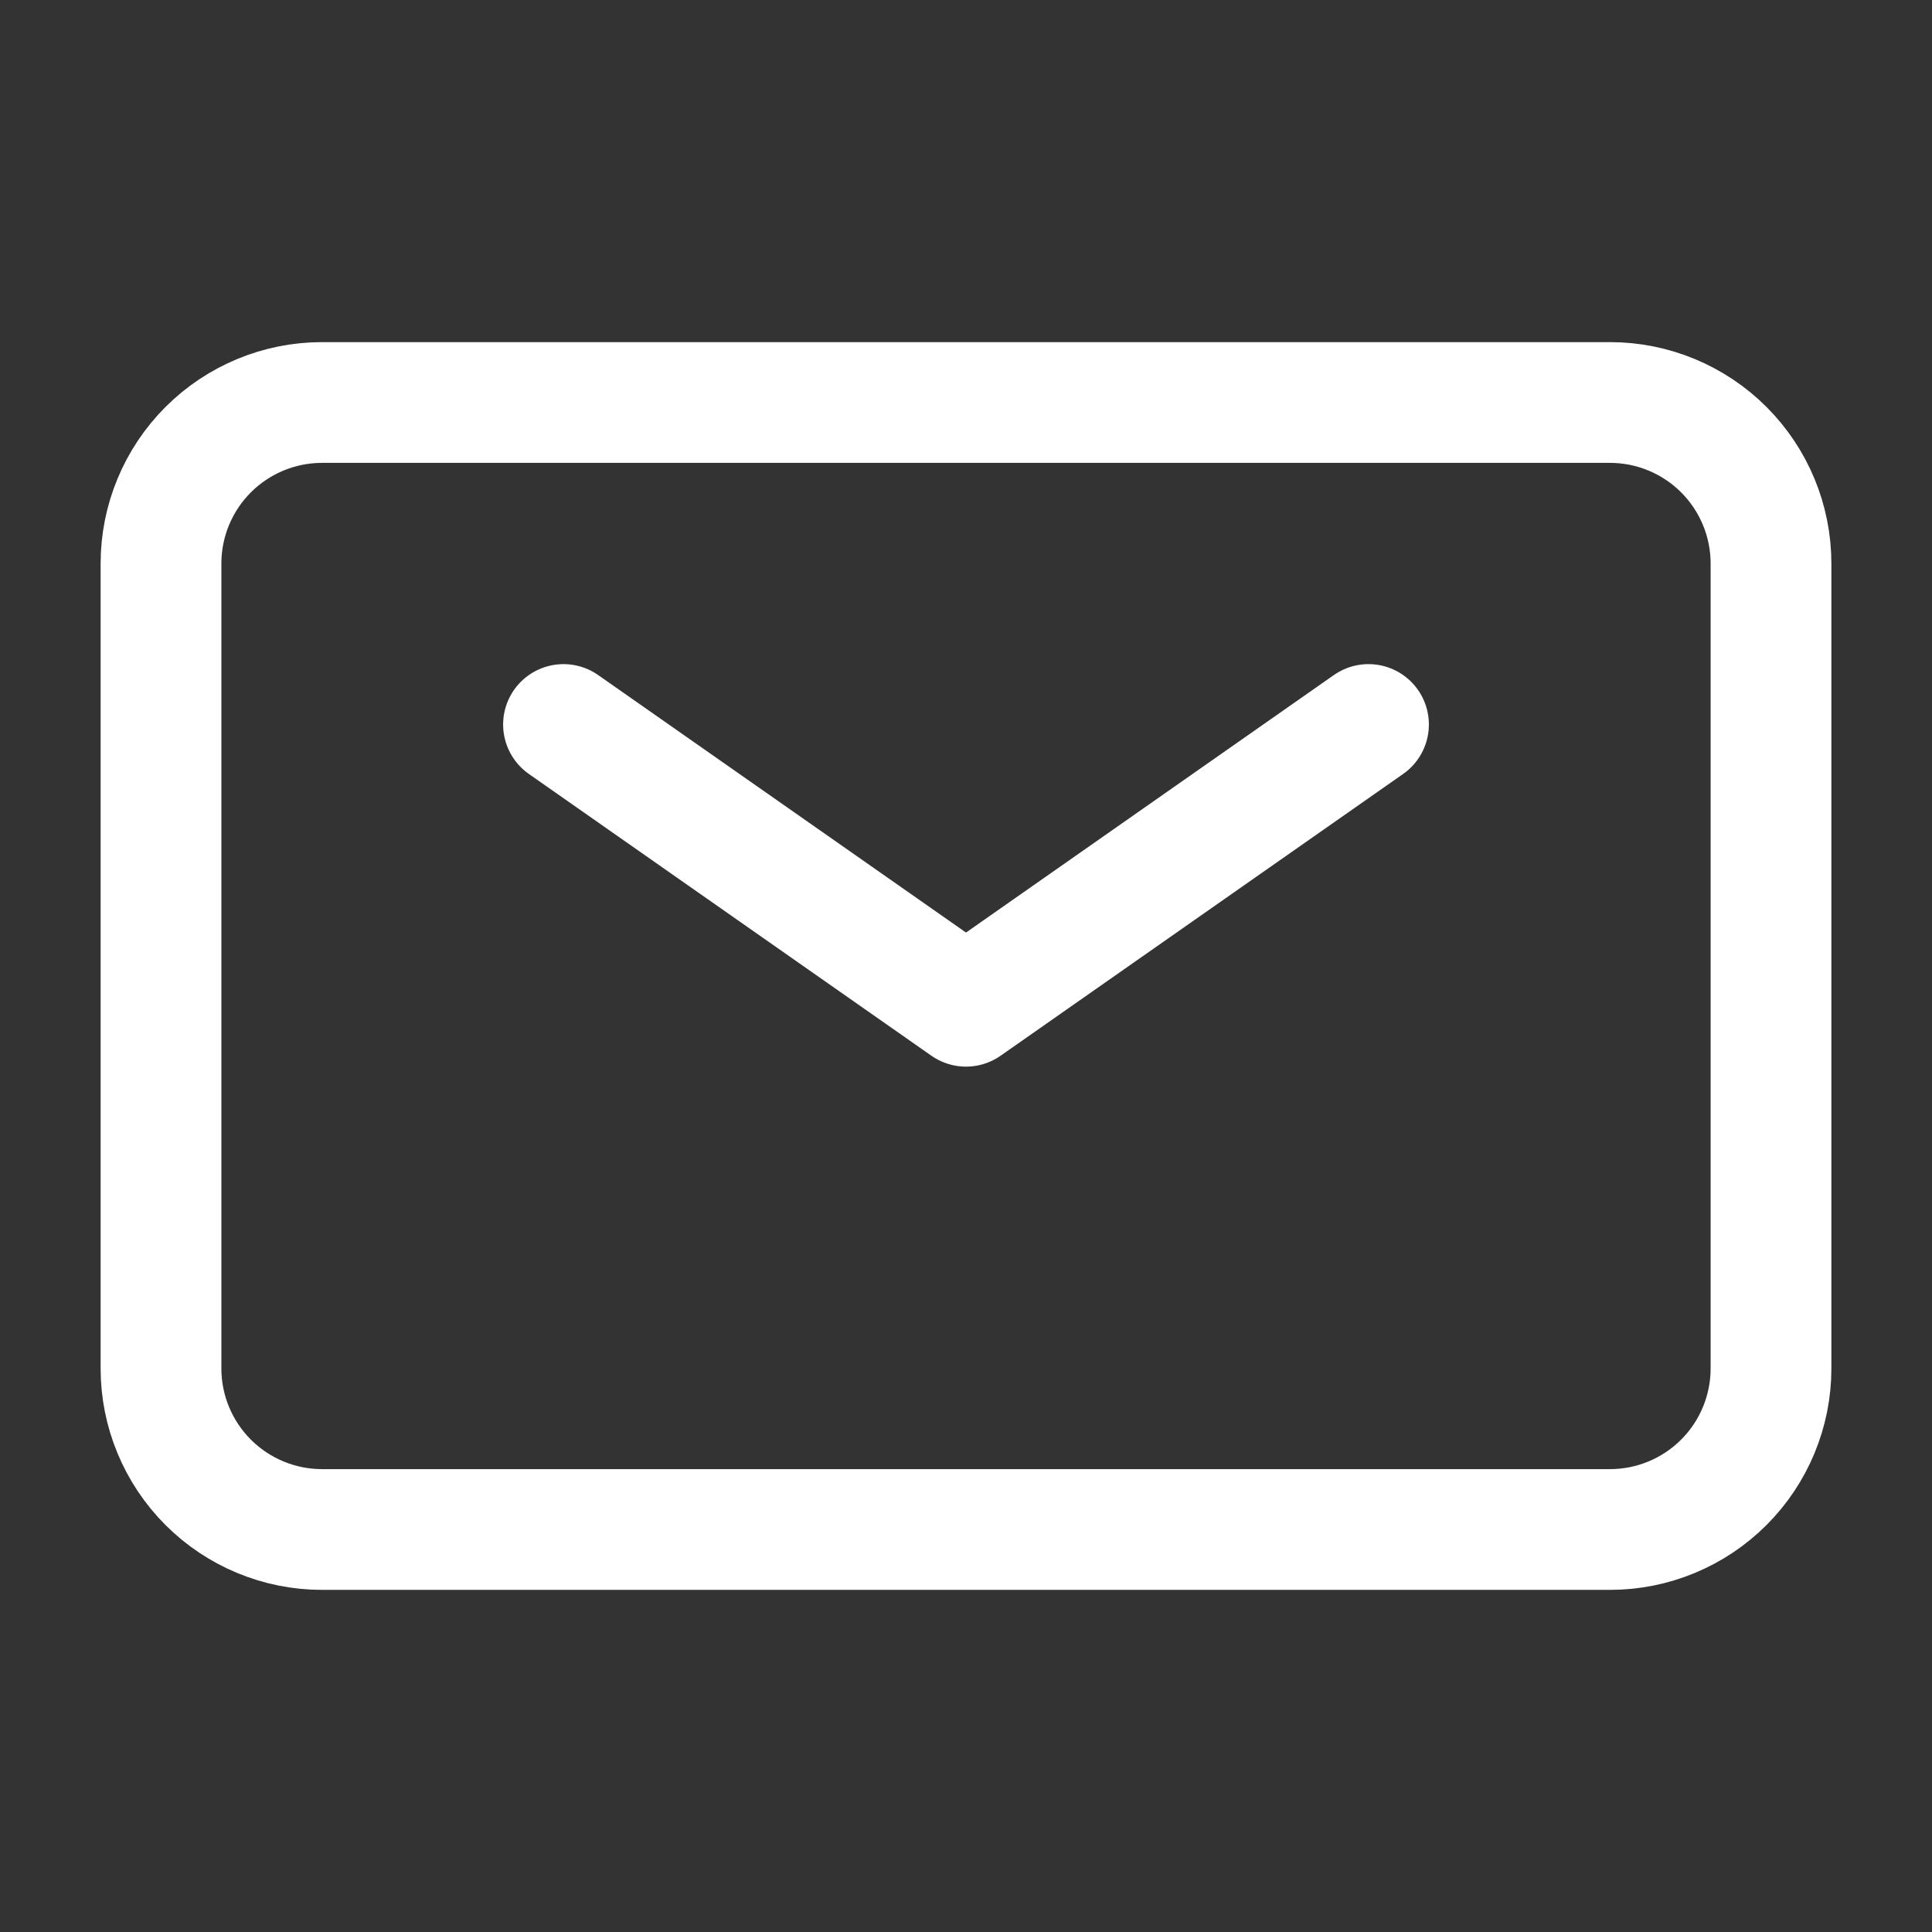
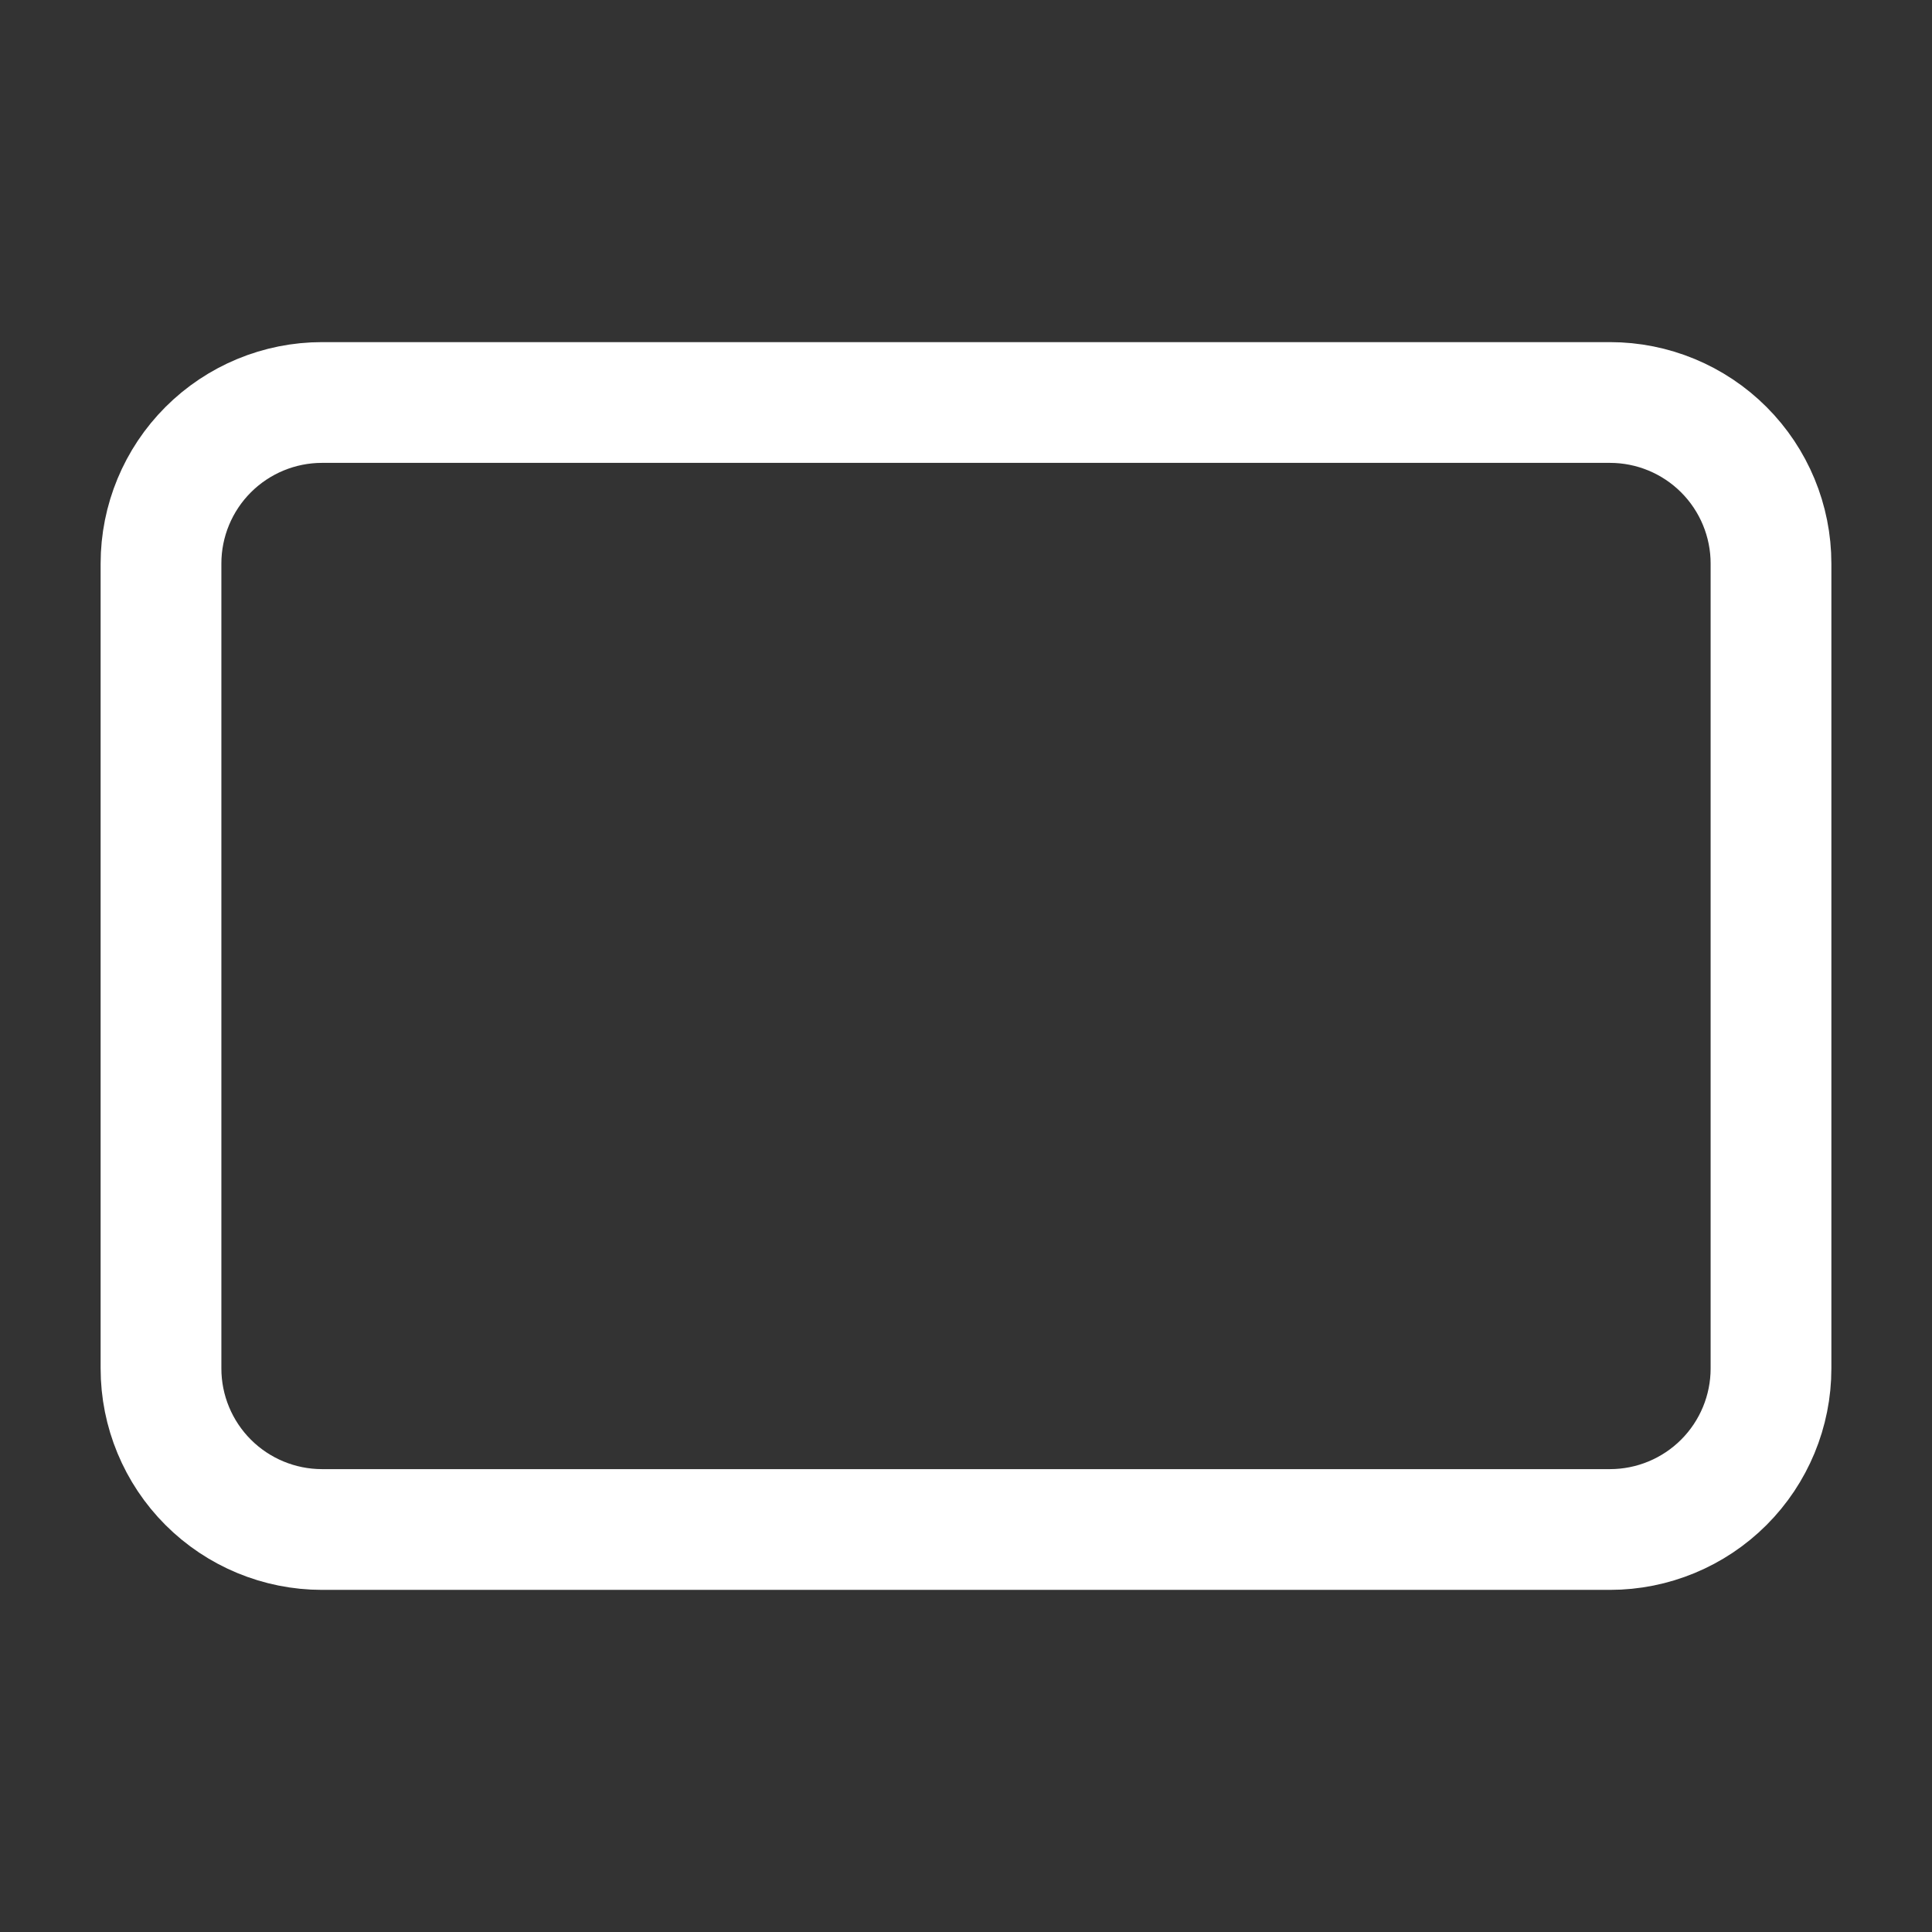
<svg xmlns="http://www.w3.org/2000/svg" width="24" height="24" viewBox="0 0 24 24" fill="none">
  <rect x="0" y="0" width="24" height="24" fill="#333333" stroke="none" />
-   <path d="M7 9L12 12.5L17 9" stroke="white" stroke-width="1.5" stroke-linecap="round" stroke-linejoin="round" />
  <path d="M2 17V7C2 6.47 2.211 5.961 2.586 5.586C2.961 5.211 3.47 5 4 5H20C20.53 5 21.039 5.211 21.414 5.586C21.789 5.961 22 6.47 22 7V17C22 17.53 21.789 18.039 21.414 18.414C21.039 18.789 20.53 19 20 19H4C3.47 19 2.961 18.789 2.586 18.414C2.211 18.039 2 17.53 2 17Z" stroke="white" stroke-width="1.5" />
</svg>